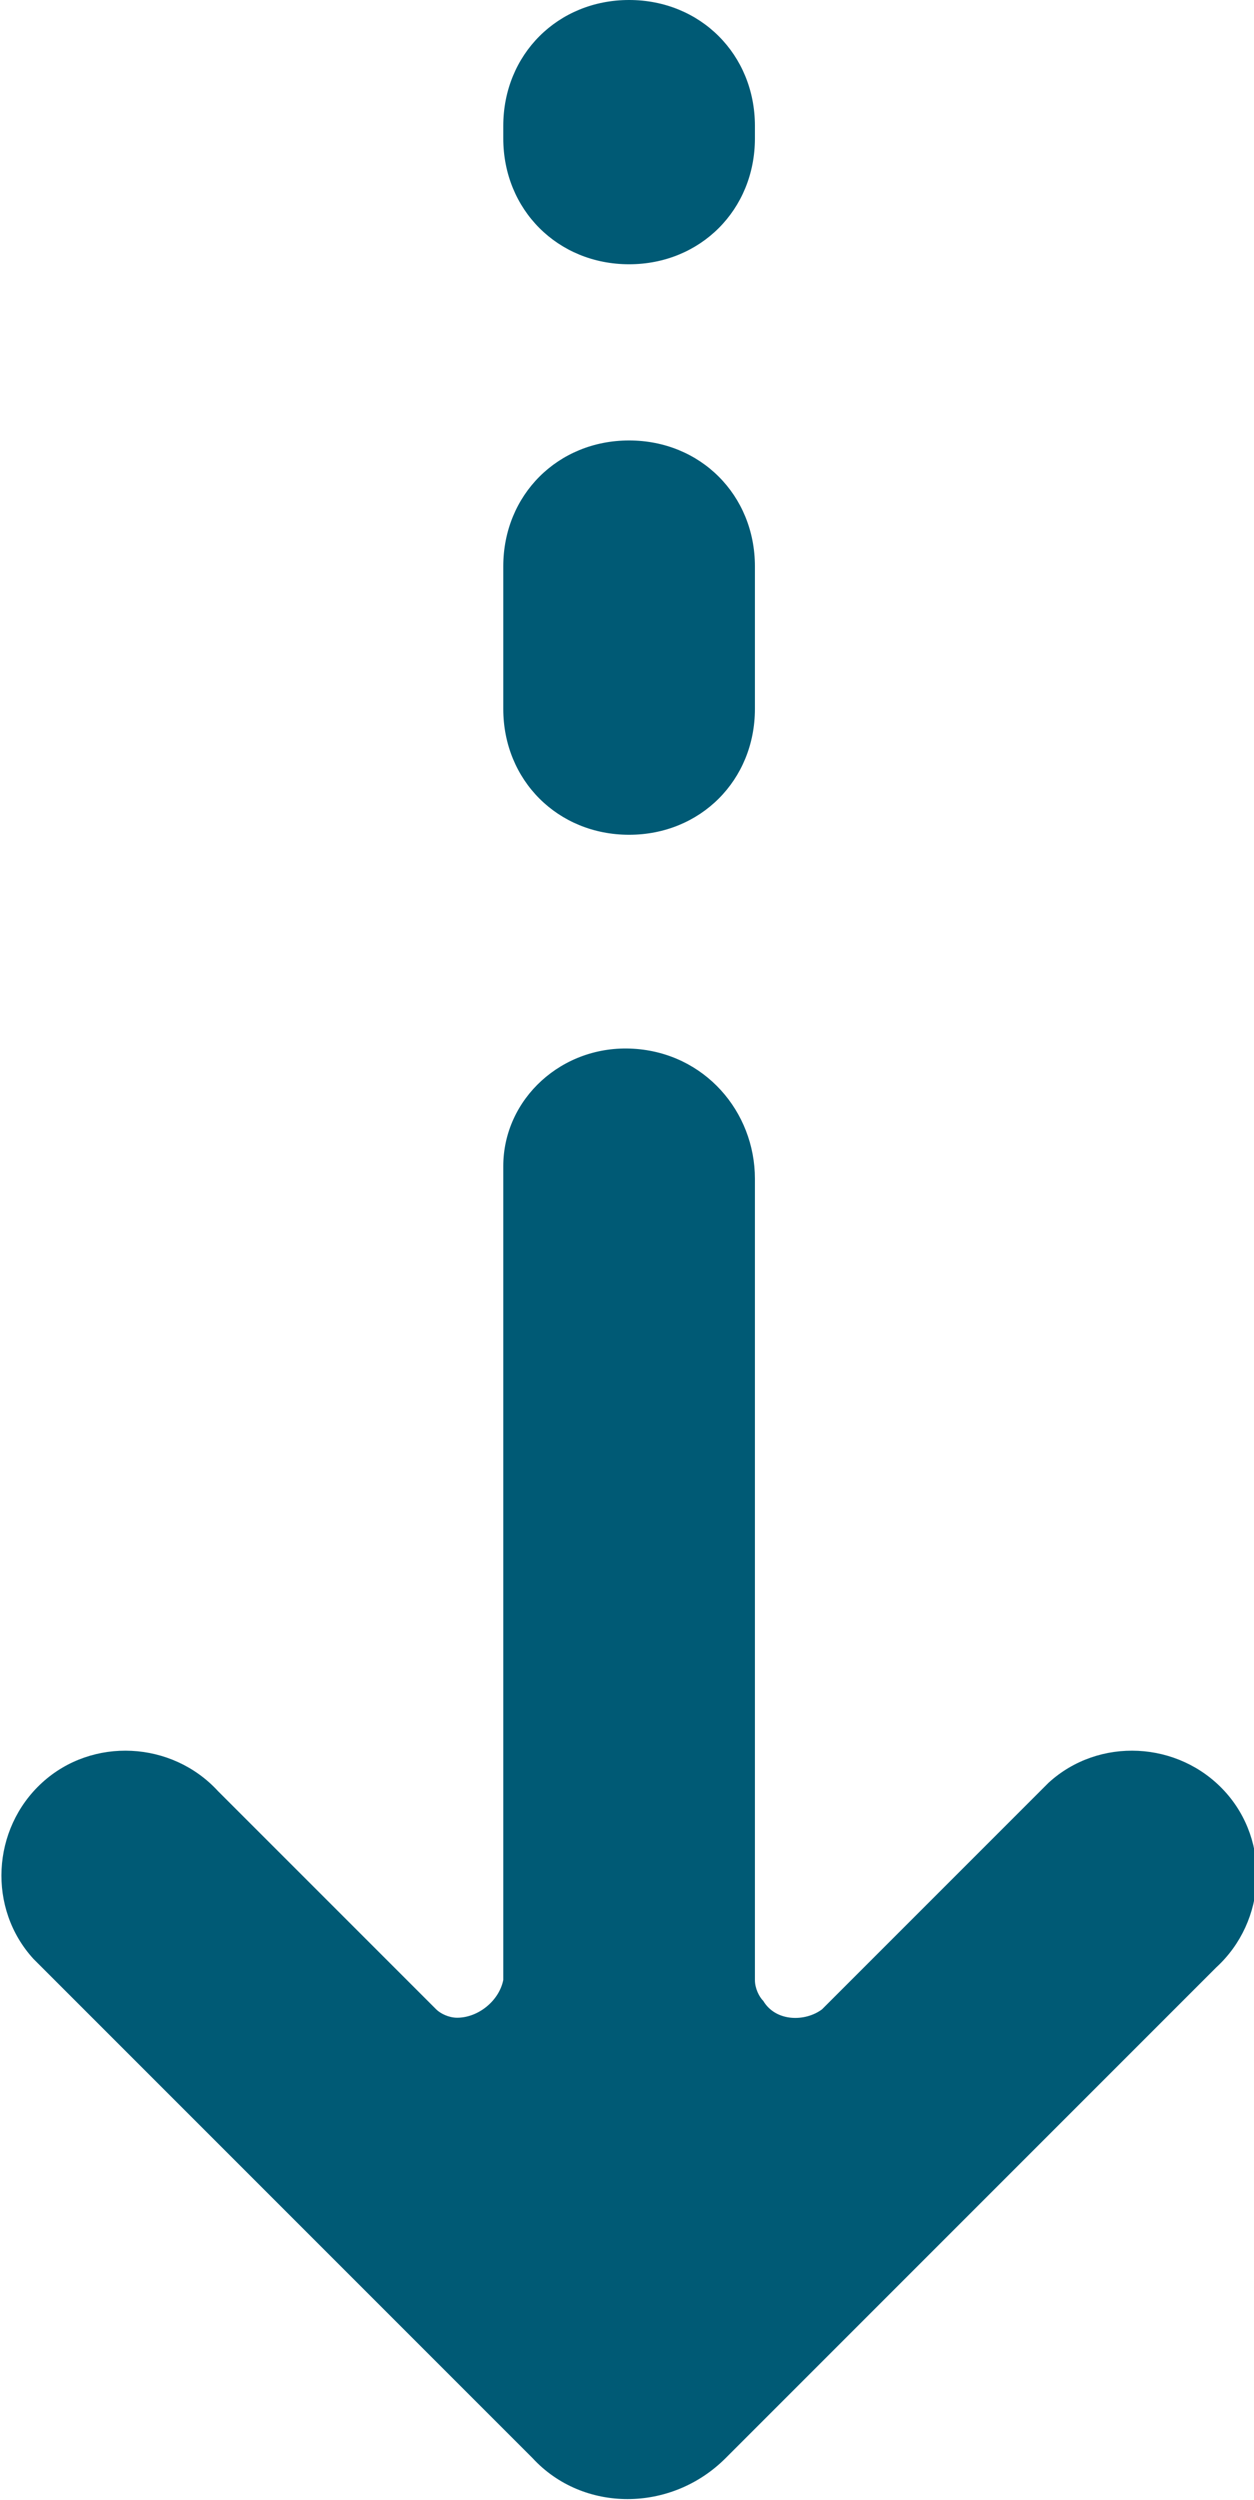
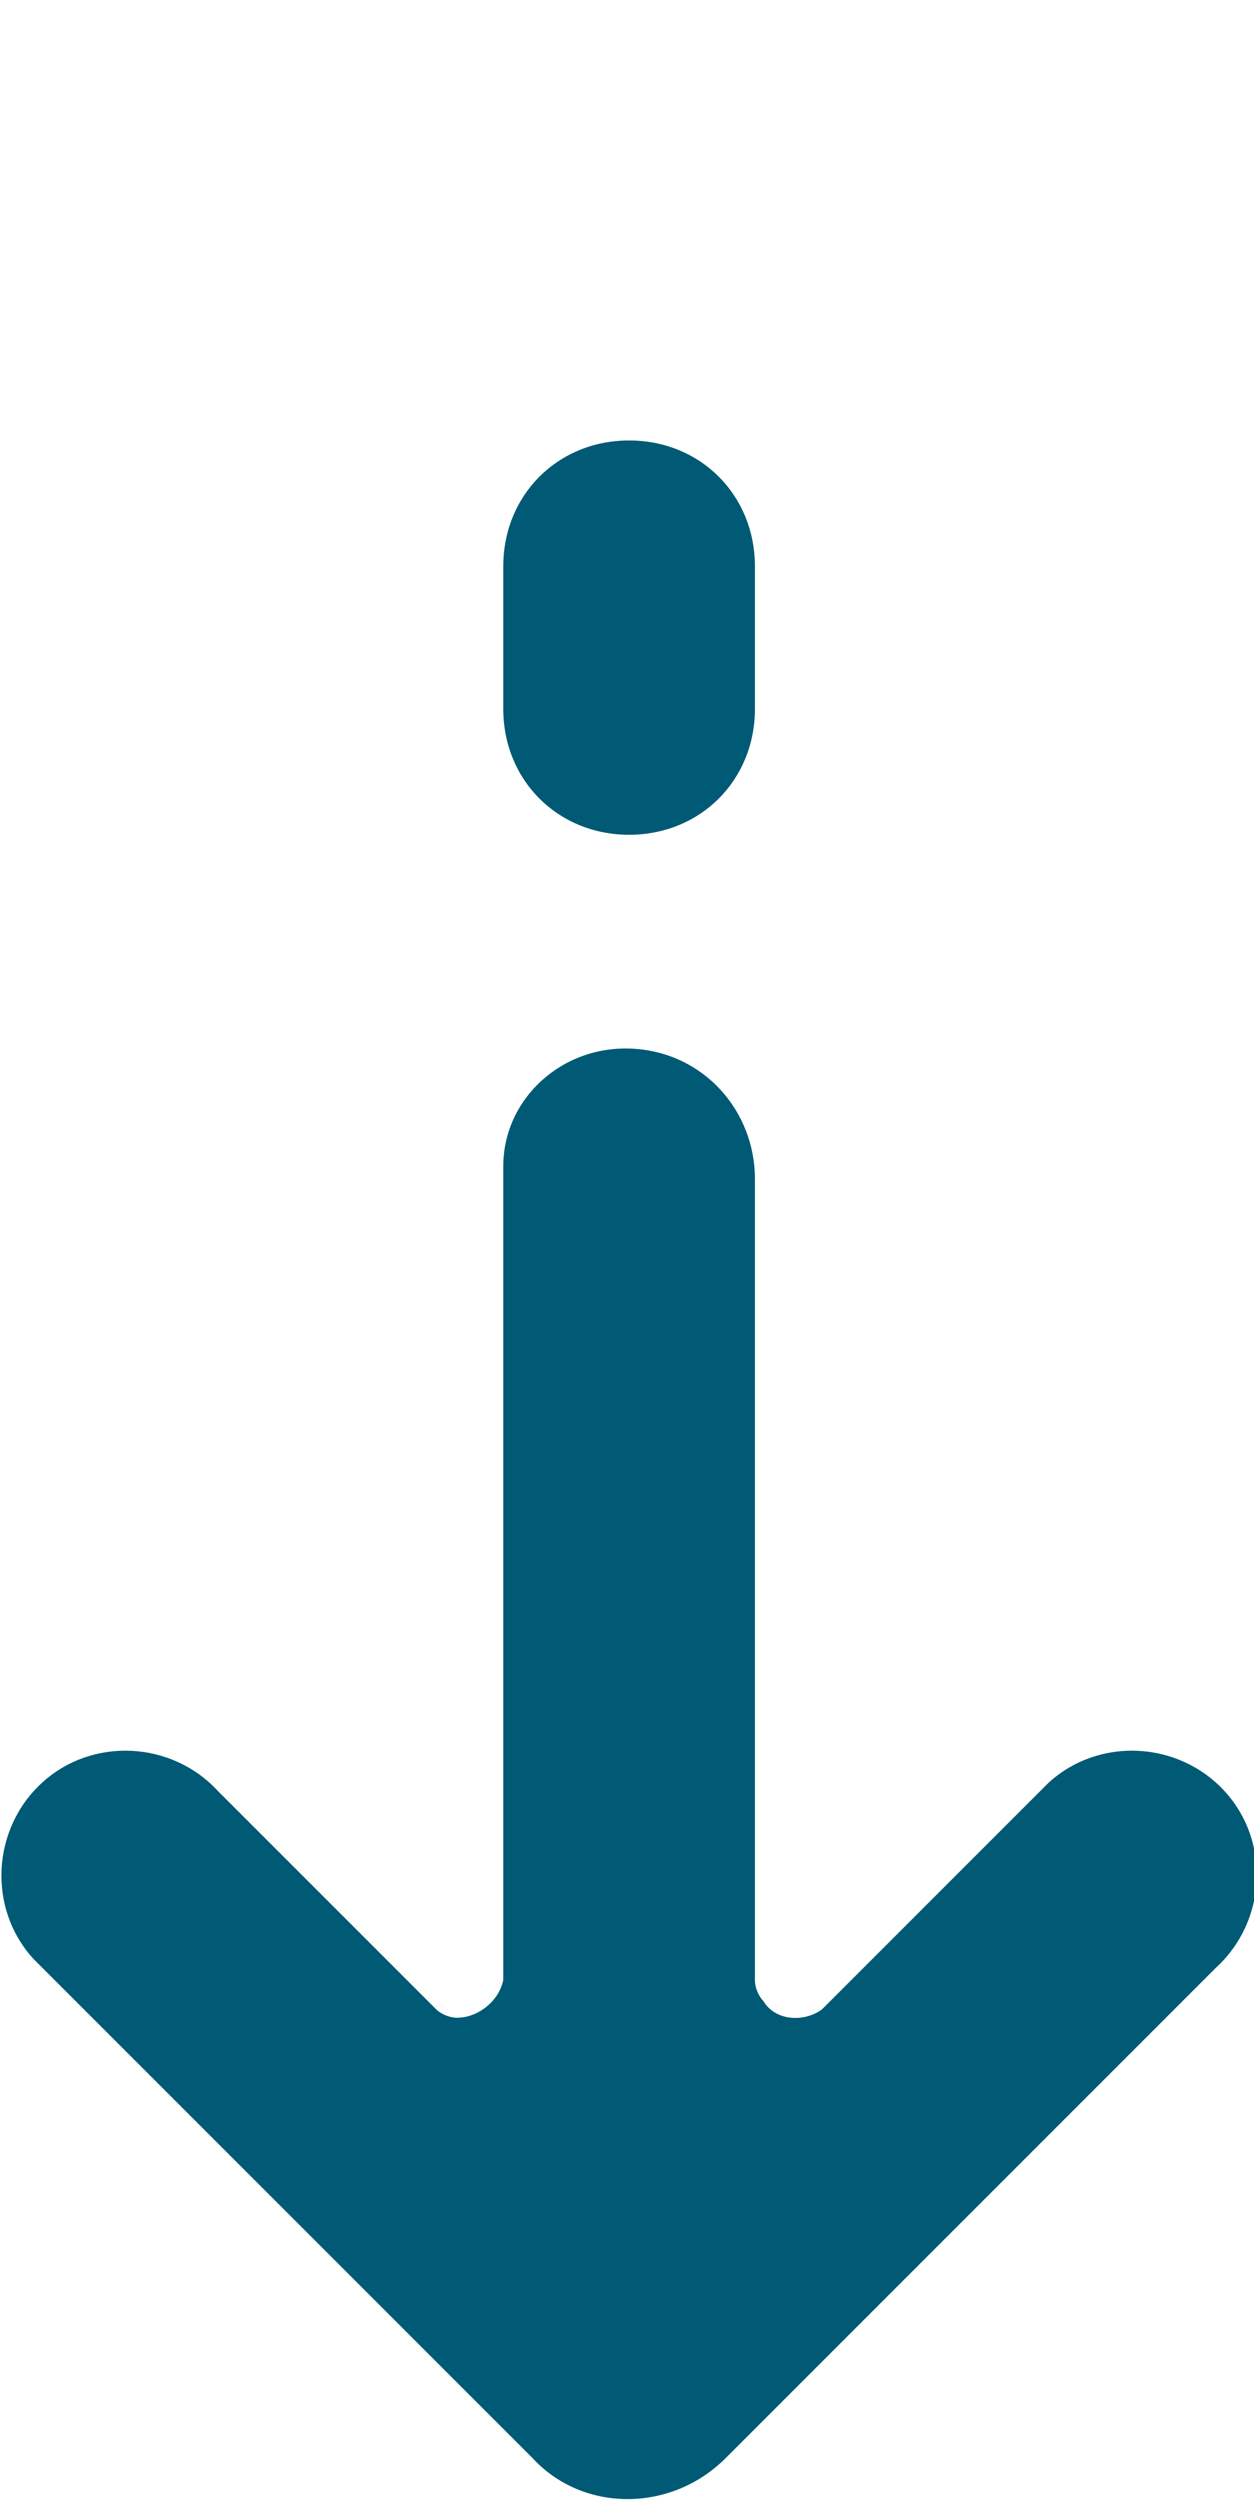
<svg xmlns="http://www.w3.org/2000/svg" version="1.1" id="Ebene_1" x="0px" y="0px" viewBox="0 0 29.9 59.6" style="enable-background:new 0 0 29.9 59.6;" xml:space="preserve">
  <style type="text/css">
	.st0{fill:#005A75;}
</style>
  <title>down</title>
  <g id="OBJECT">
    <path class="st0" d="M17.3,58.6L29,46.9c1.2-1.1,1.3-3,0.2-4.2c-1.1-1.2-3-1.3-4.2-0.2c0,0-0.1,0.1-0.1,0.1l-5.3,5.3   c-0.4,0.3-1.1,0.3-1.4-0.2c-0.1-0.1-0.2-0.3-0.2-0.5V28.1c0-1.6-1.2-3-2.9-3.1c-1.7-0.1-3.1,1.2-3.1,2.8c0,0.1,0,0.1,0,0.2v19.2   c-0.1,0.5-0.6,0.9-1.1,0.9c-0.2,0-0.4-0.1-0.5-0.2l-5.2-5.2c-1.1-1.2-3-1.3-4.2-0.2c-1.2,1.1-1.3,3-0.2,4.2c0,0,0.1,0.1,0.1,0.1   l11.8,11.8C13.9,59.9,16,59.9,17.3,58.6C17.3,58.6,17.3,58.6,17.3,58.6z" />
    <path class="st0" d="M18,16.9v-3.4c0-1.7-1.3-3-3-3s-3,1.3-3,3v3.4c0,1.7,1.3,3,3,3S18,18.6,18,16.9z" />
-     <path class="st0" d="M18,3.3V3c0-1.7-1.3-3-3-3s-3,1.3-3,3v0.3c0,1.7,1.3,3,3,3S18,5,18,3.3z" />
  </g>
</svg>